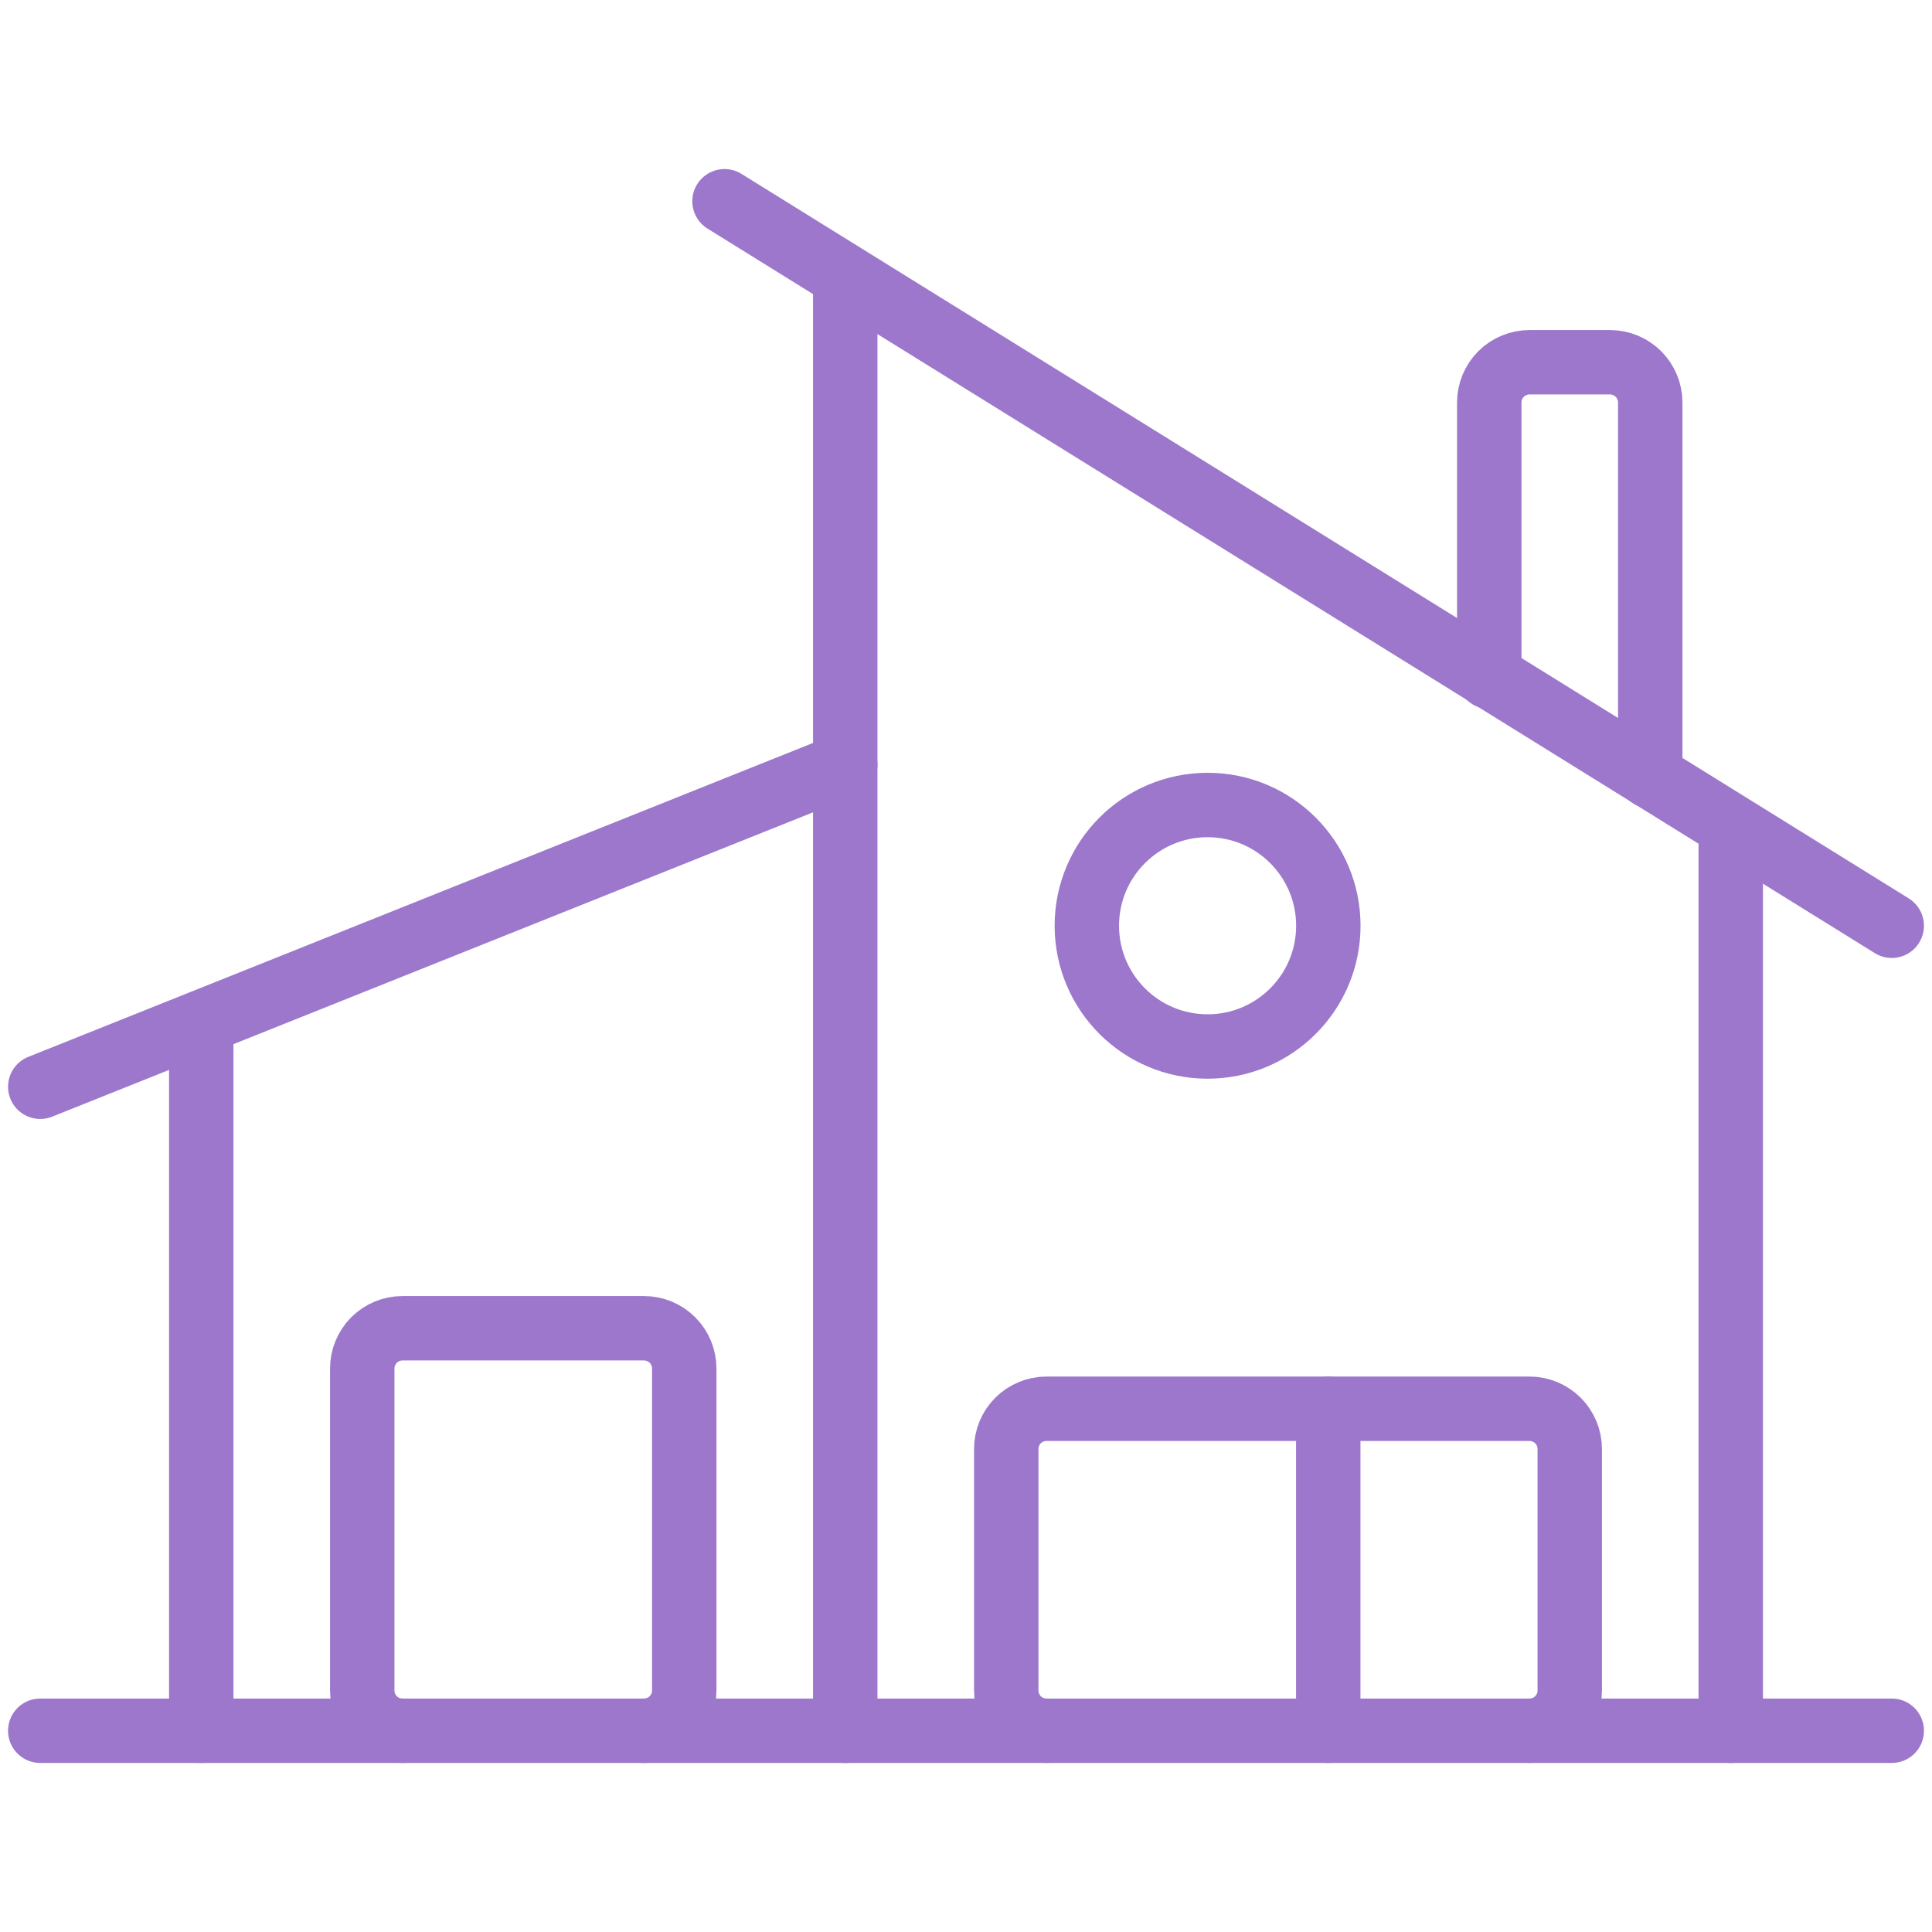
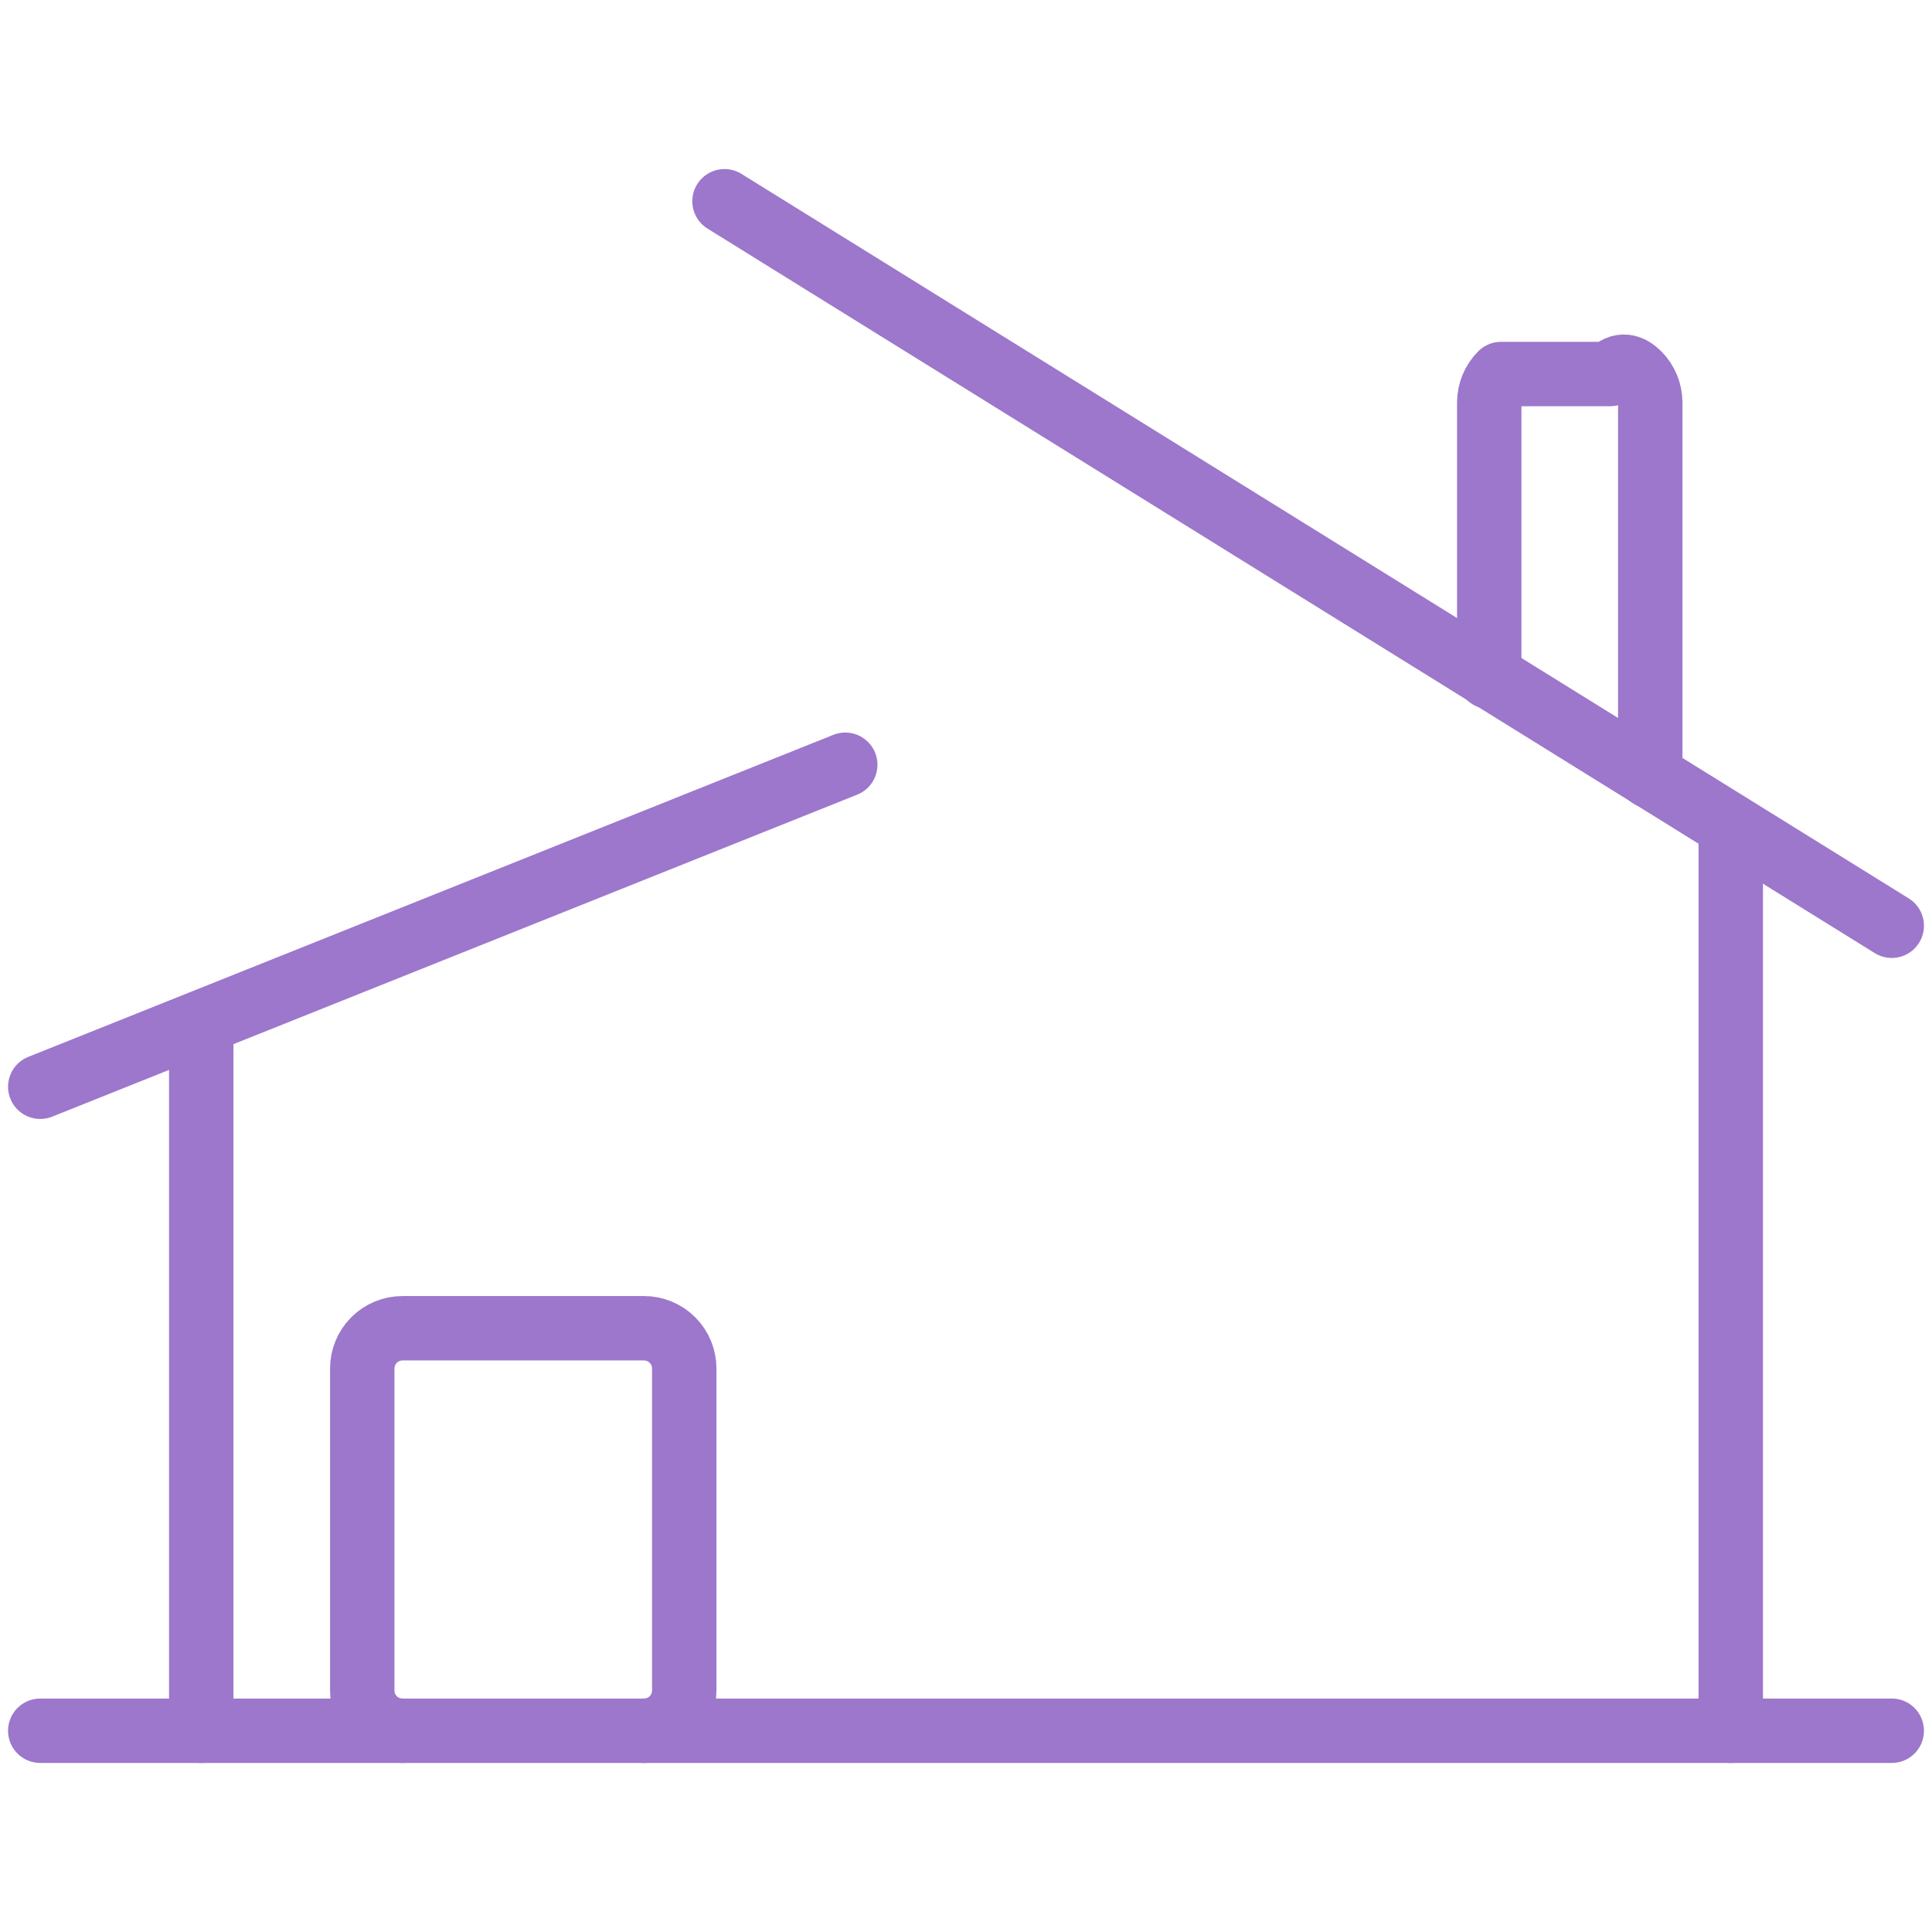
<svg xmlns="http://www.w3.org/2000/svg" width="90" height="90" viewBox="0 0 90 90" fill="none">
  <path d="M1.875 80.625H88.125" stroke="#9C77CB" stroke-width="3" stroke-linecap="round" stroke-linejoin="round" />
  <path d="M1.875 50.625L39.375 35.625" stroke="#9C77CB" stroke-width="3" stroke-linecap="round" stroke-linejoin="round" />
  <path d="M9.375 47.696V80.625" stroke="#9C77CB" stroke-width="3" stroke-linecap="round" stroke-linejoin="round" />
  <path d="M33.75 9.375L88.125 43.125" stroke="#9C77CB" stroke-width="3" stroke-linecap="round" stroke-linejoin="round" />
  <path d="M80.625 38.554V80.625" stroke="#9C77CB" stroke-width="3" stroke-linecap="round" stroke-linejoin="round" />
-   <path d="M69.375 31.526V18.75C69.375 18.253 69.573 17.776 69.924 17.424C70.276 17.073 70.753 16.875 71.25 16.875H75C75.497 16.875 75.974 17.073 76.326 17.424C76.677 17.776 76.875 18.253 76.875 18.75V36.154" stroke="#9C77CB" stroke-width="3" stroke-linecap="round" stroke-linejoin="round" />
-   <path d="M71.25 80.625C71.747 80.625 72.224 80.427 72.576 80.076C72.927 79.724 73.125 79.247 73.125 78.75V67.5C73.125 67.003 72.927 66.526 72.576 66.174C72.224 65.823 71.747 65.625 71.25 65.625H48.75C48.253 65.625 47.776 65.823 47.424 66.174C47.072 66.526 46.875 67.003 46.875 67.5V78.75C46.875 79.247 47.072 79.724 47.424 80.076C47.776 80.427 48.253 80.625 48.75 80.625" stroke="#9C77CB" stroke-width="3" stroke-linecap="round" stroke-linejoin="round" />
-   <path d="M61.875 65.625V80.625" stroke="#9C77CB" stroke-width="3" stroke-linecap="round" stroke-linejoin="round" />
-   <path d="M56.254 48.75C59.361 48.75 61.879 46.232 61.879 43.125C61.879 40.018 59.361 37.5 56.254 37.5C53.147 37.5 50.629 40.018 50.629 43.125C50.629 46.232 53.147 48.75 56.254 48.75Z" stroke="#9C77CB" stroke-width="3" stroke-linecap="round" stroke-linejoin="round" />
+   <path d="M69.375 31.526V18.75C69.375 18.253 69.573 17.776 69.924 17.424H75C75.497 16.875 75.974 17.073 76.326 17.424C76.677 17.776 76.875 18.253 76.875 18.75V36.154" stroke="#9C77CB" stroke-width="3" stroke-linecap="round" stroke-linejoin="round" />
  <path d="M30 80.625C30.497 80.625 30.974 80.427 31.326 80.076C31.677 79.724 31.875 79.247 31.875 78.75V63.75C31.875 63.253 31.677 62.776 31.326 62.424C30.974 62.072 30.497 61.875 30 61.875H18.75C18.253 61.875 17.776 62.072 17.424 62.424C17.073 62.776 16.875 63.253 16.875 63.75V78.75C16.875 79.247 17.073 79.724 17.424 80.076C17.776 80.427 18.253 80.625 18.75 80.625" stroke="#9C77CB" stroke-width="3" stroke-linecap="round" stroke-linejoin="round" />
-   <path d="M39.375 12.949V80.626" stroke="#9C77CB" stroke-width="3" stroke-linecap="round" stroke-linejoin="round" />
</svg>